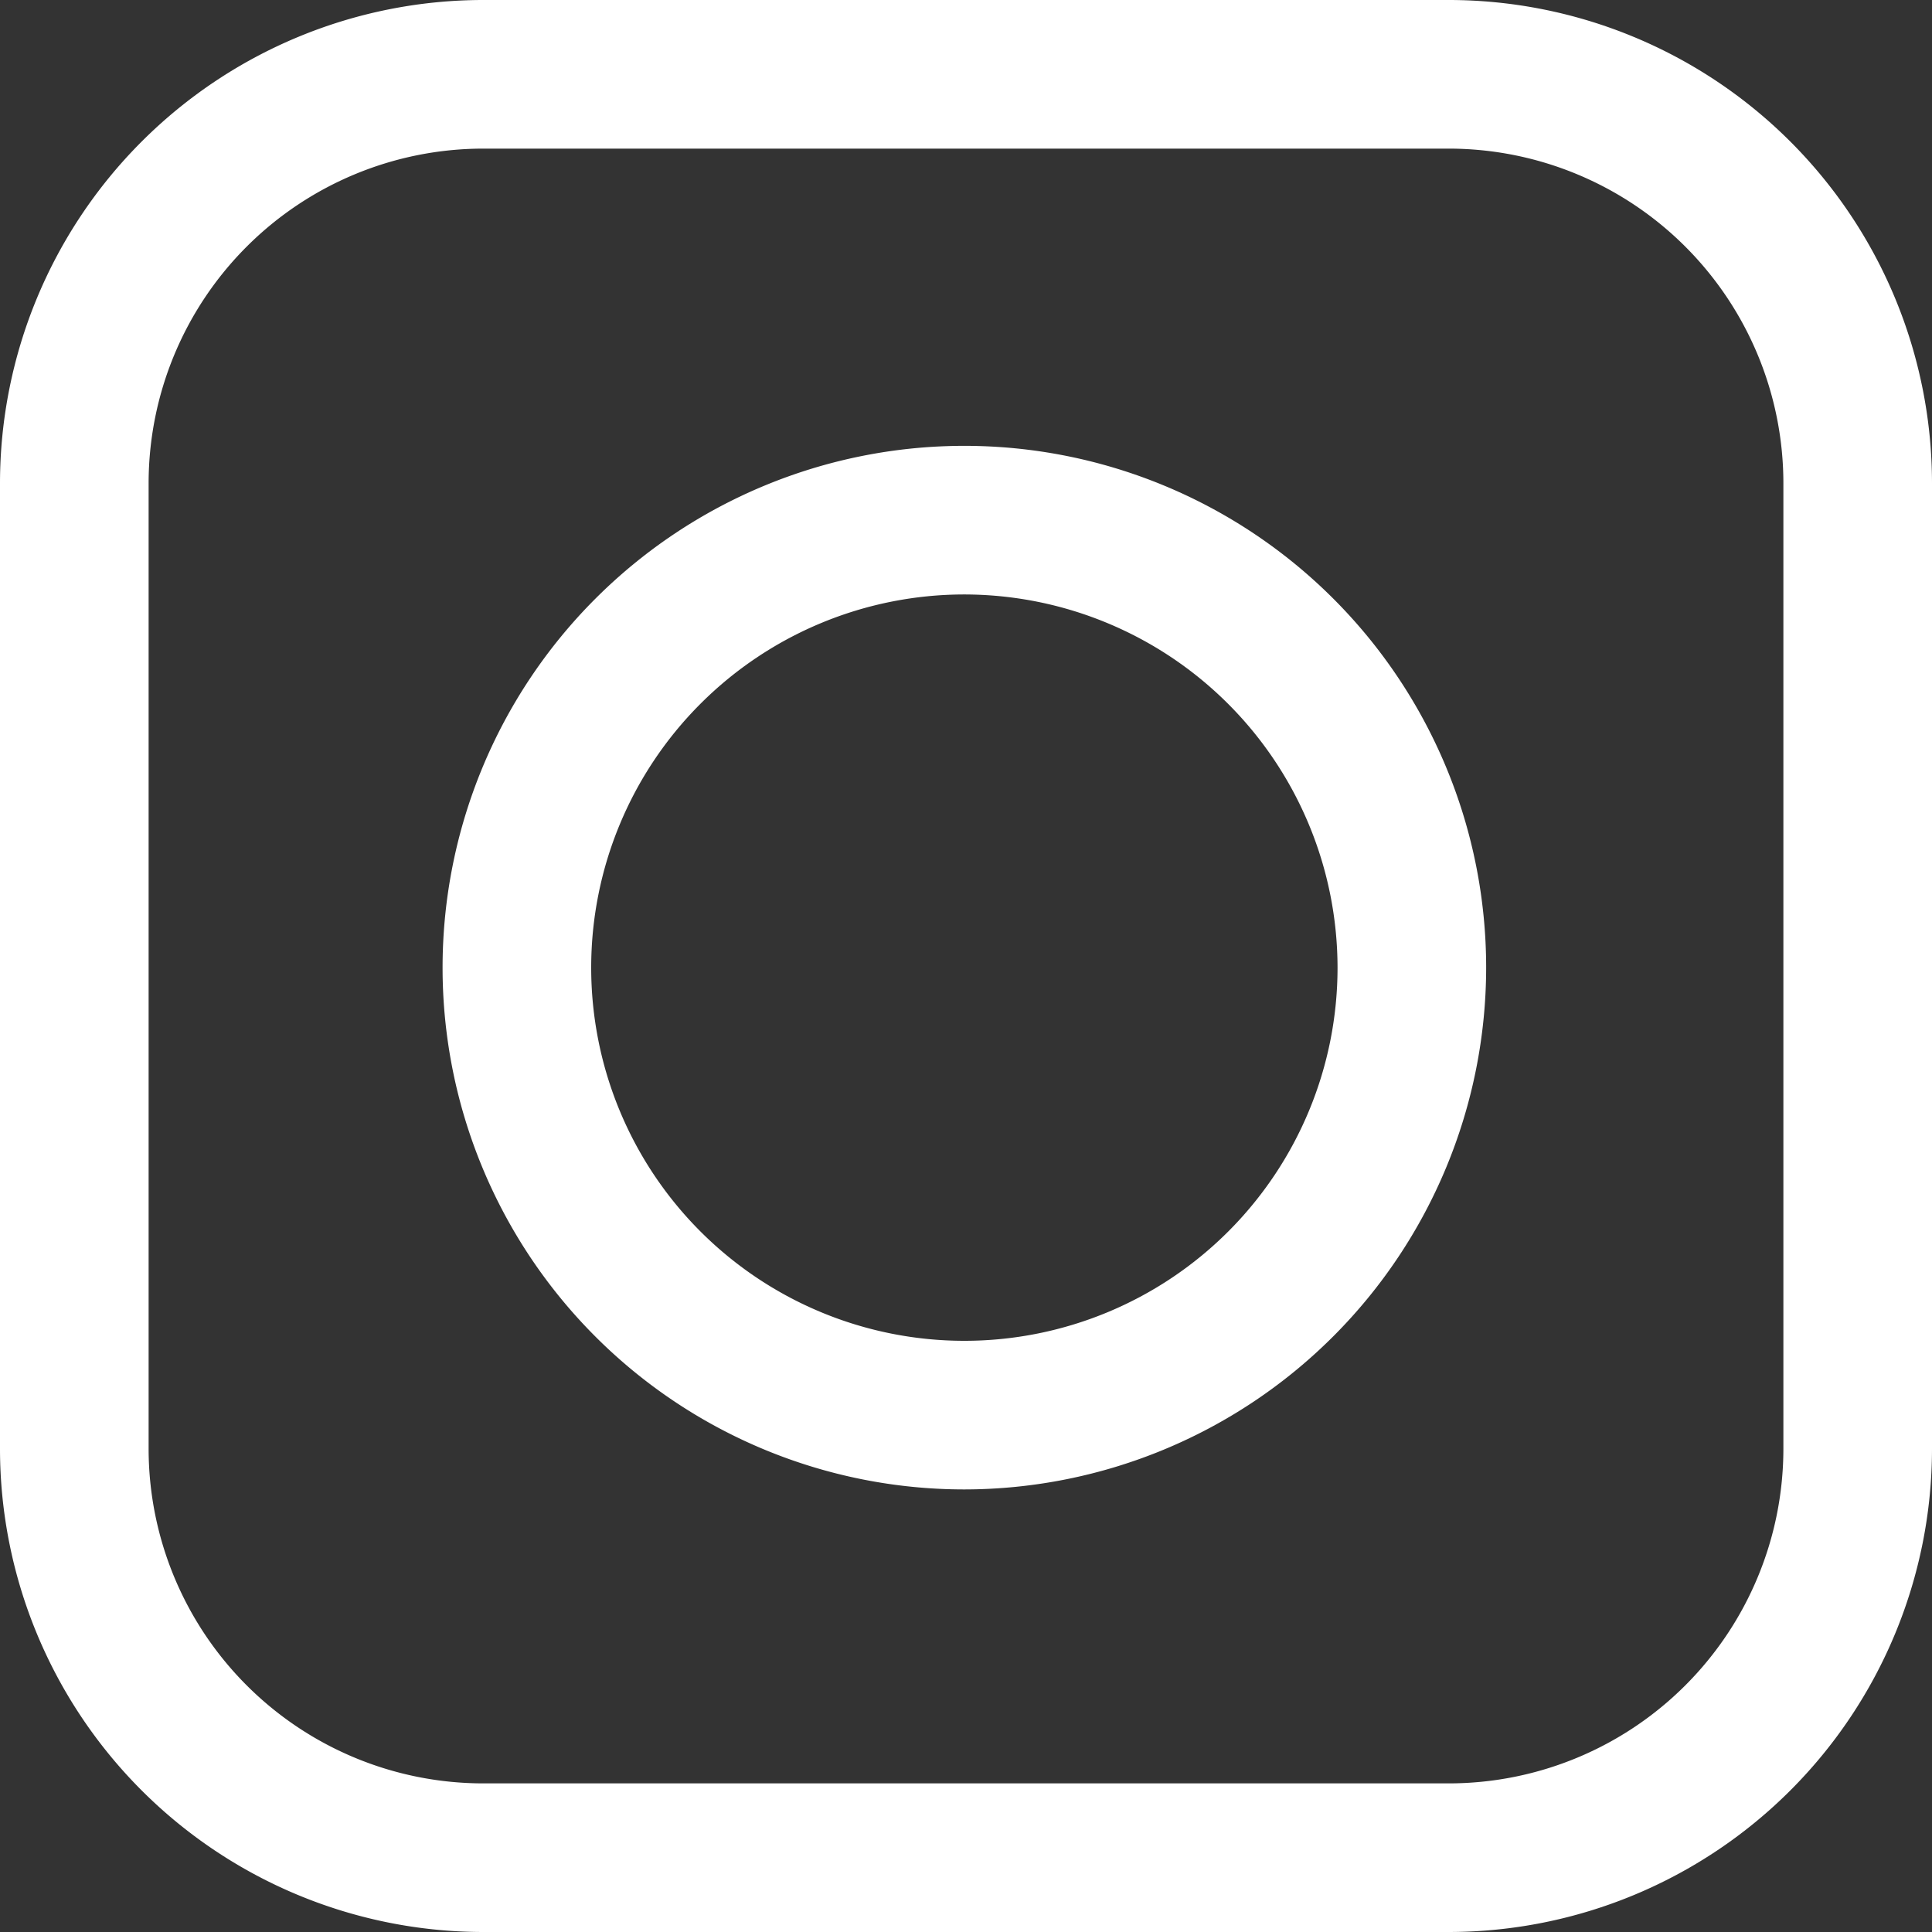
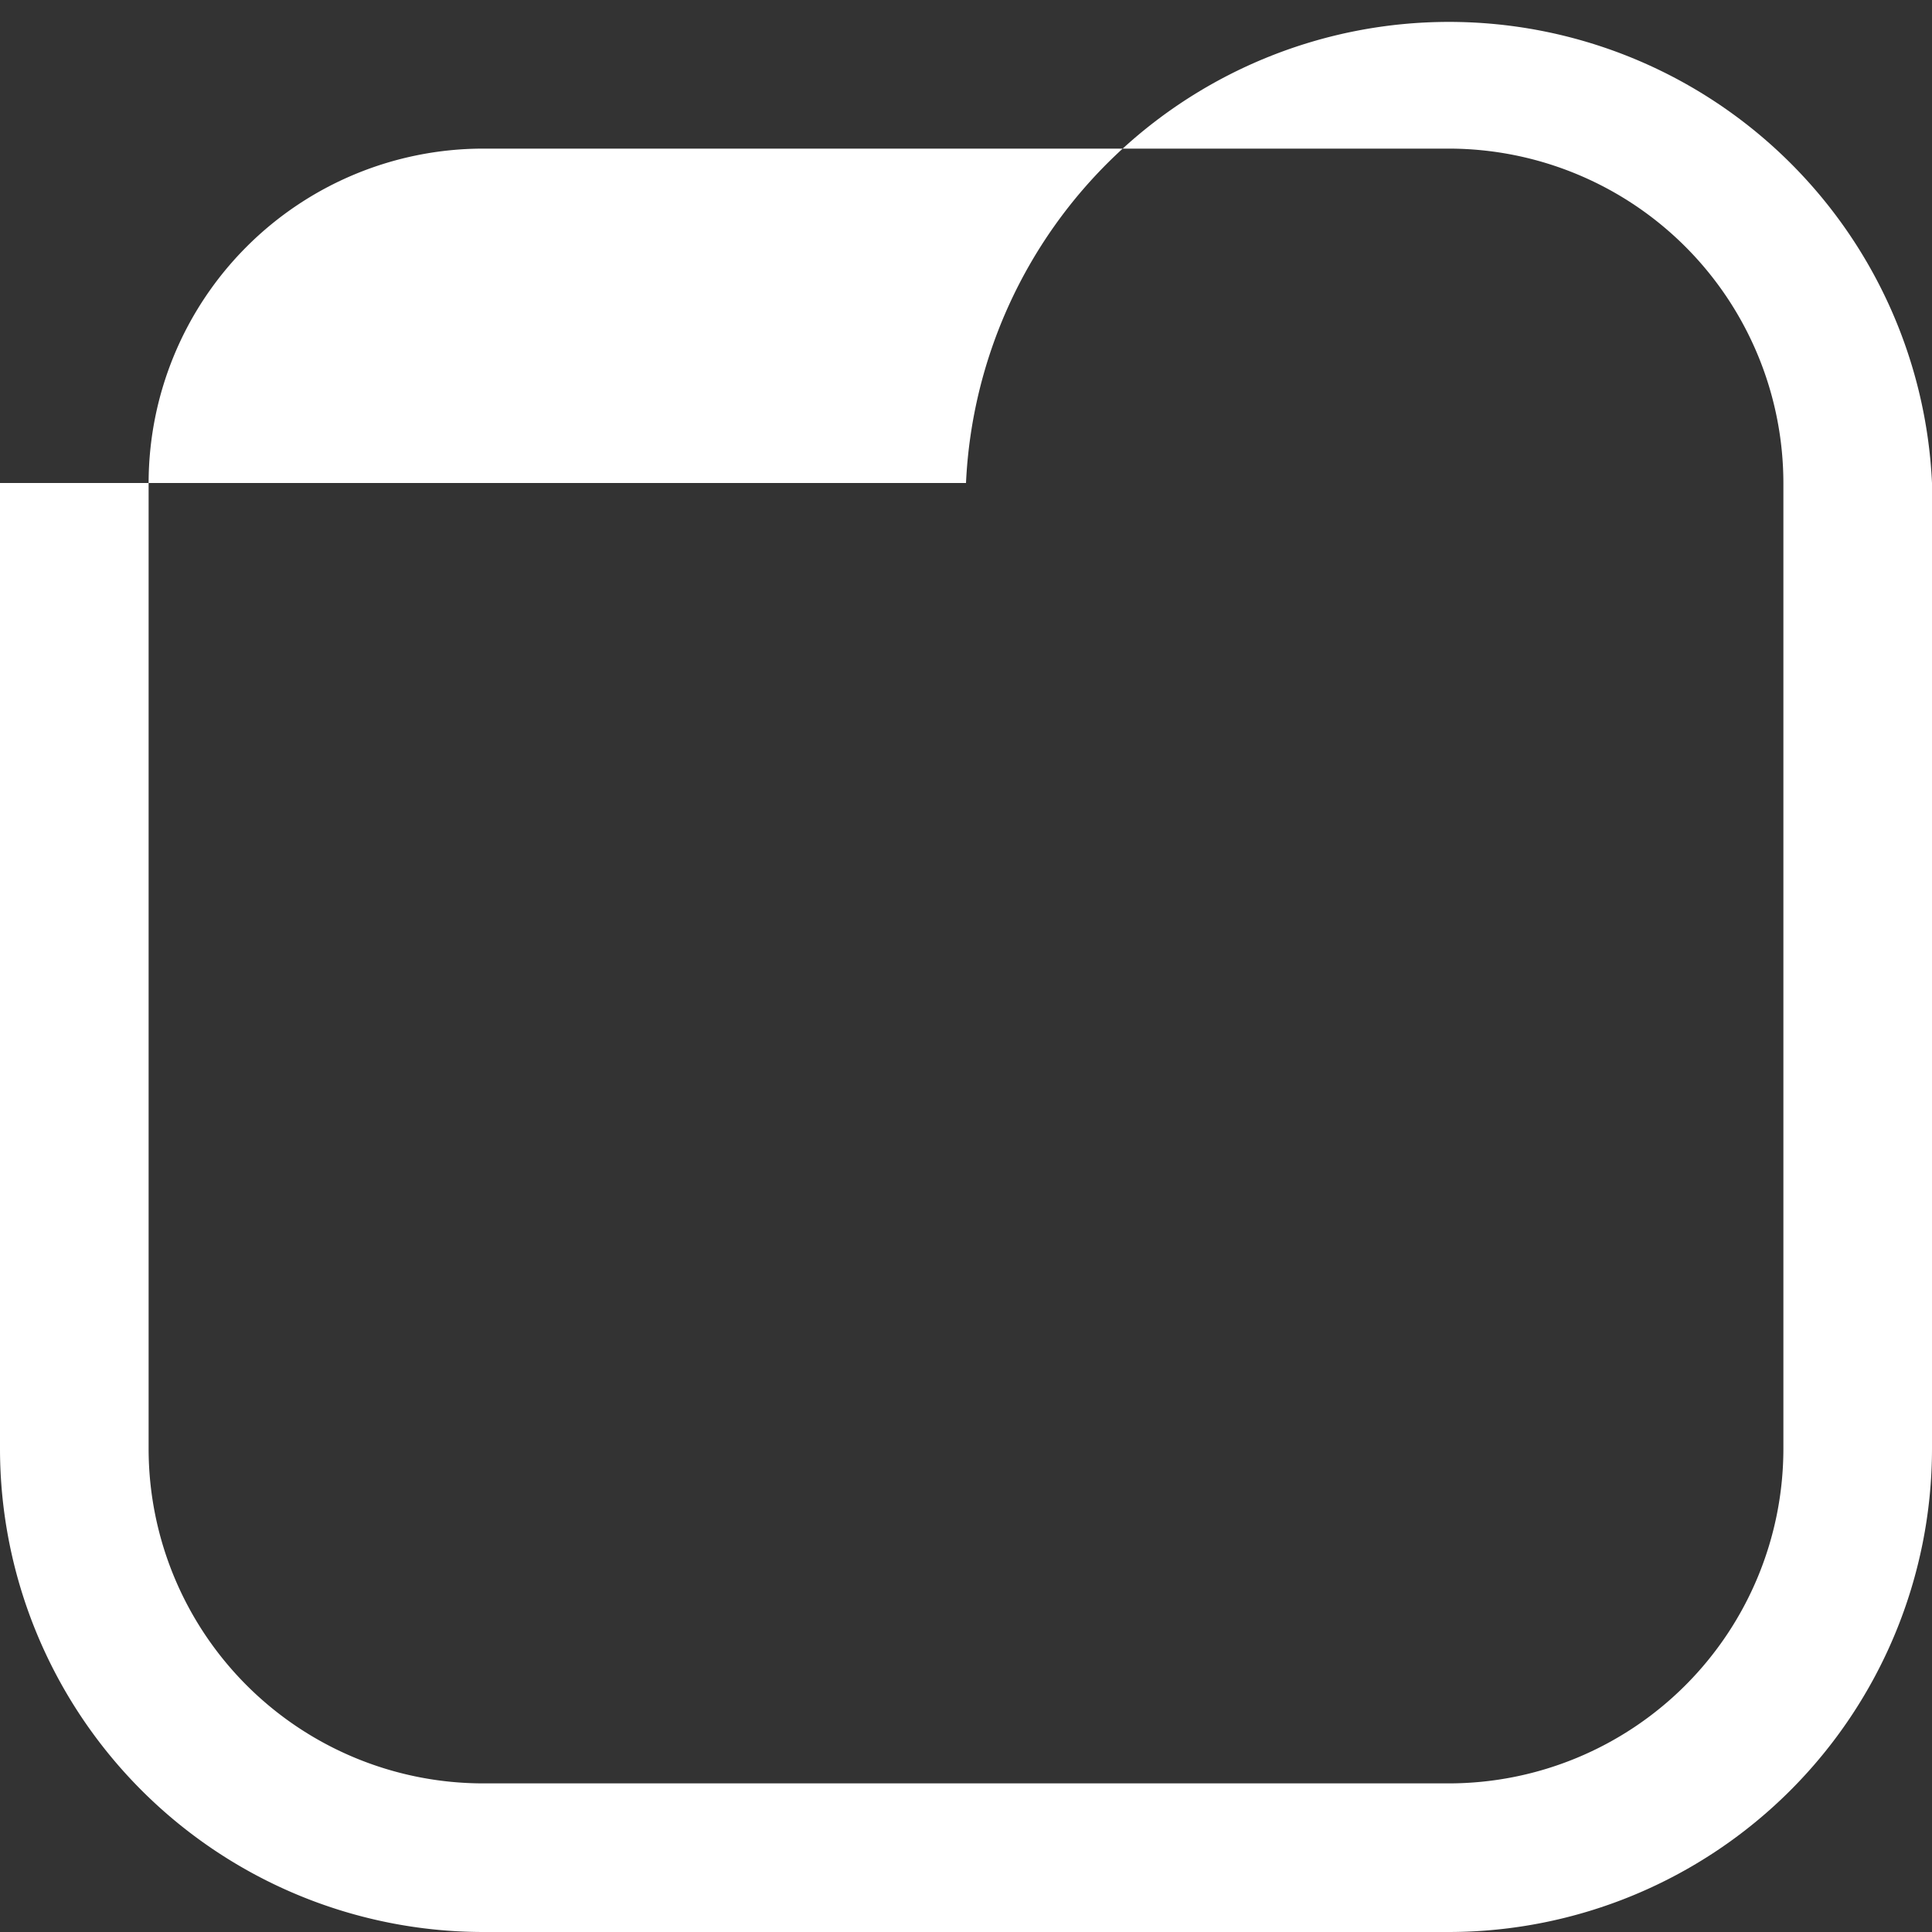
<svg xmlns="http://www.w3.org/2000/svg" width="26" height="26" viewBox="0 0 26 26">
  <rect x="0" y="0" width="26" height="26" fill="#333333" stroke="none" />
  <g id="instagramic" transform="translate(-1731 -4907)">
-     <path id="Fill_22" data-name="Fill 22" d="M19.5,26H6.5A6.507,6.507,0,0,1,0,19.5V6.5A6.507,6.507,0,0,1,6.5,0h13A6.507,6.507,0,0,1,26,6.5v13A6.507,6.507,0,0,1,19.5,26ZM6.5,2A4.505,4.505,0,0,0,2,6.5v13A4.505,4.505,0,0,0,6.5,24h13A4.505,4.505,0,0,0,24,19.5V6.5A4.505,4.505,0,0,0,19.5,2Z" transform="translate(1731 4907)" fill="#fff" />
-     <path id="Fill_24" data-name="Fill 24" d="M7.021,14.044a7.022,7.022,0,1,1,7.022-7.022A7.029,7.029,0,0,1,7.021,14.044ZM7.021,2a5.022,5.022,0,1,0,5.022,5.022A5.027,5.027,0,0,0,7.021,2Z" transform="translate(1736.957 4913)" fill="#fff" />
+     <path id="Fill_22" data-name="Fill 22" d="M19.5,26H6.5A6.507,6.507,0,0,1,0,19.5V6.5h13A6.507,6.507,0,0,1,26,6.5v13A6.507,6.507,0,0,1,19.5,26ZM6.5,2A4.505,4.505,0,0,0,2,6.5v13A4.505,4.505,0,0,0,6.5,24h13A4.505,4.505,0,0,0,24,19.5V6.5A4.505,4.505,0,0,0,19.5,2Z" transform="translate(1731 4907)" fill="#fff" />
  </g>
</svg>